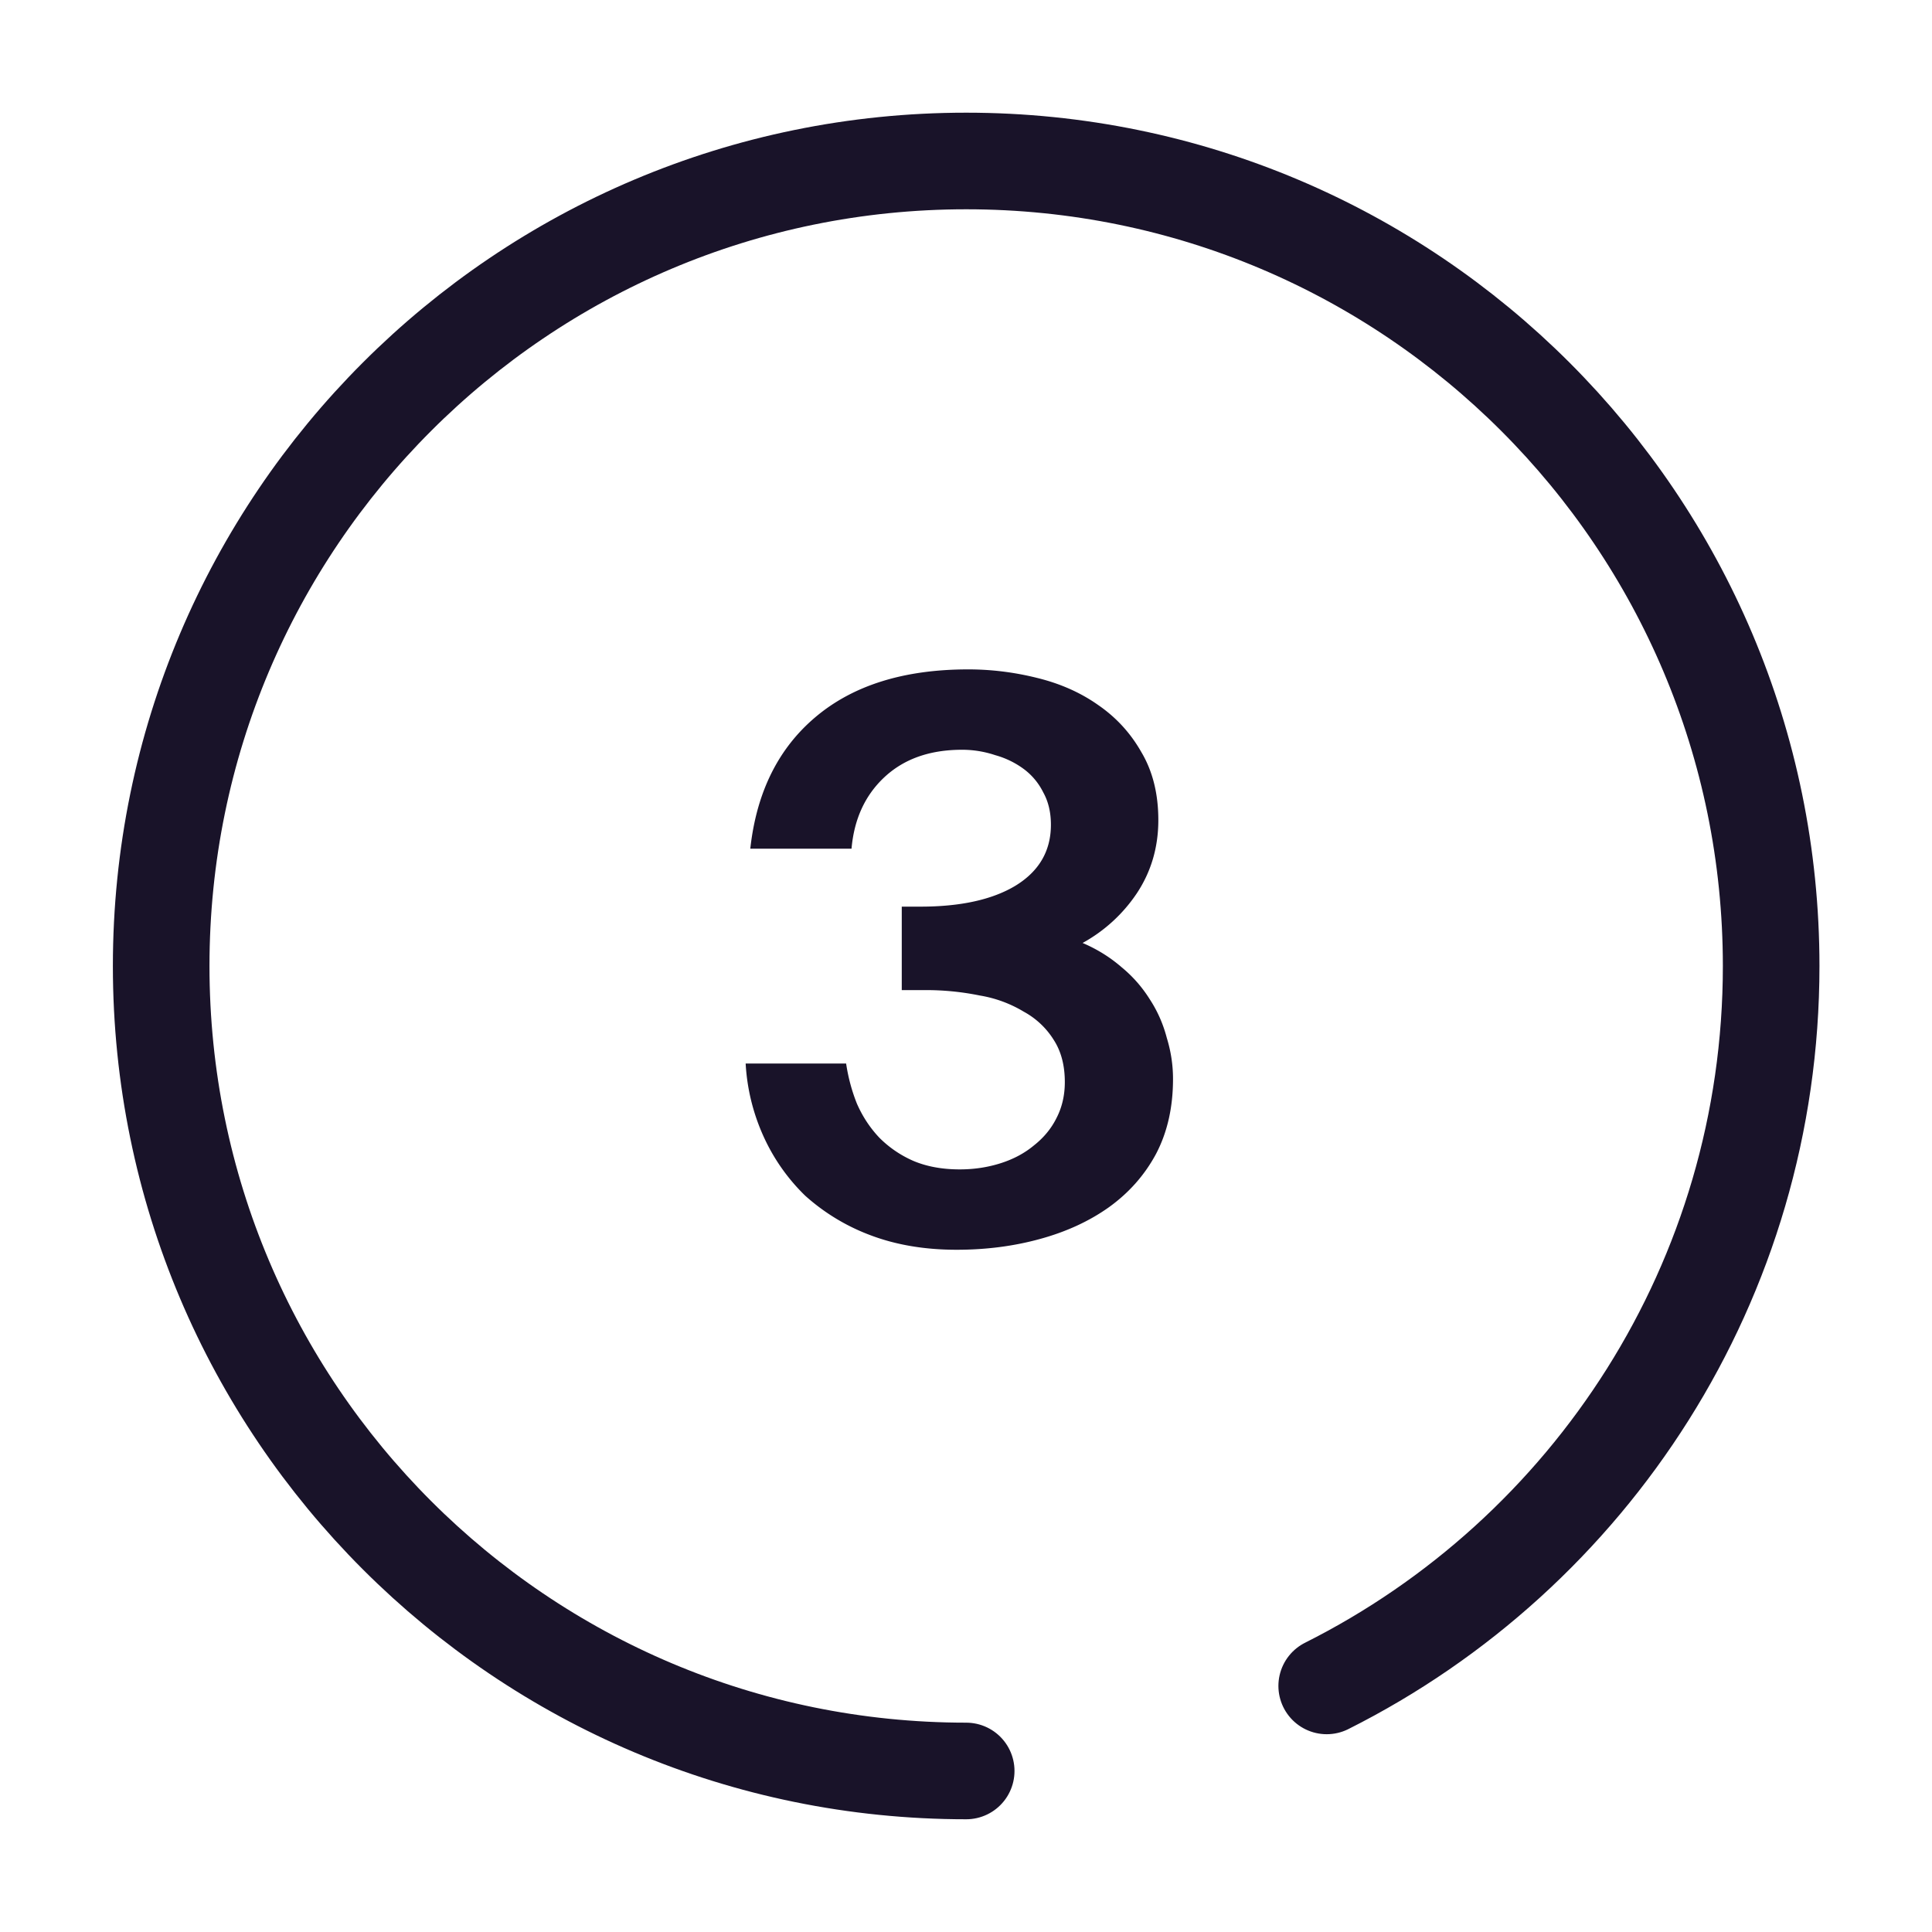
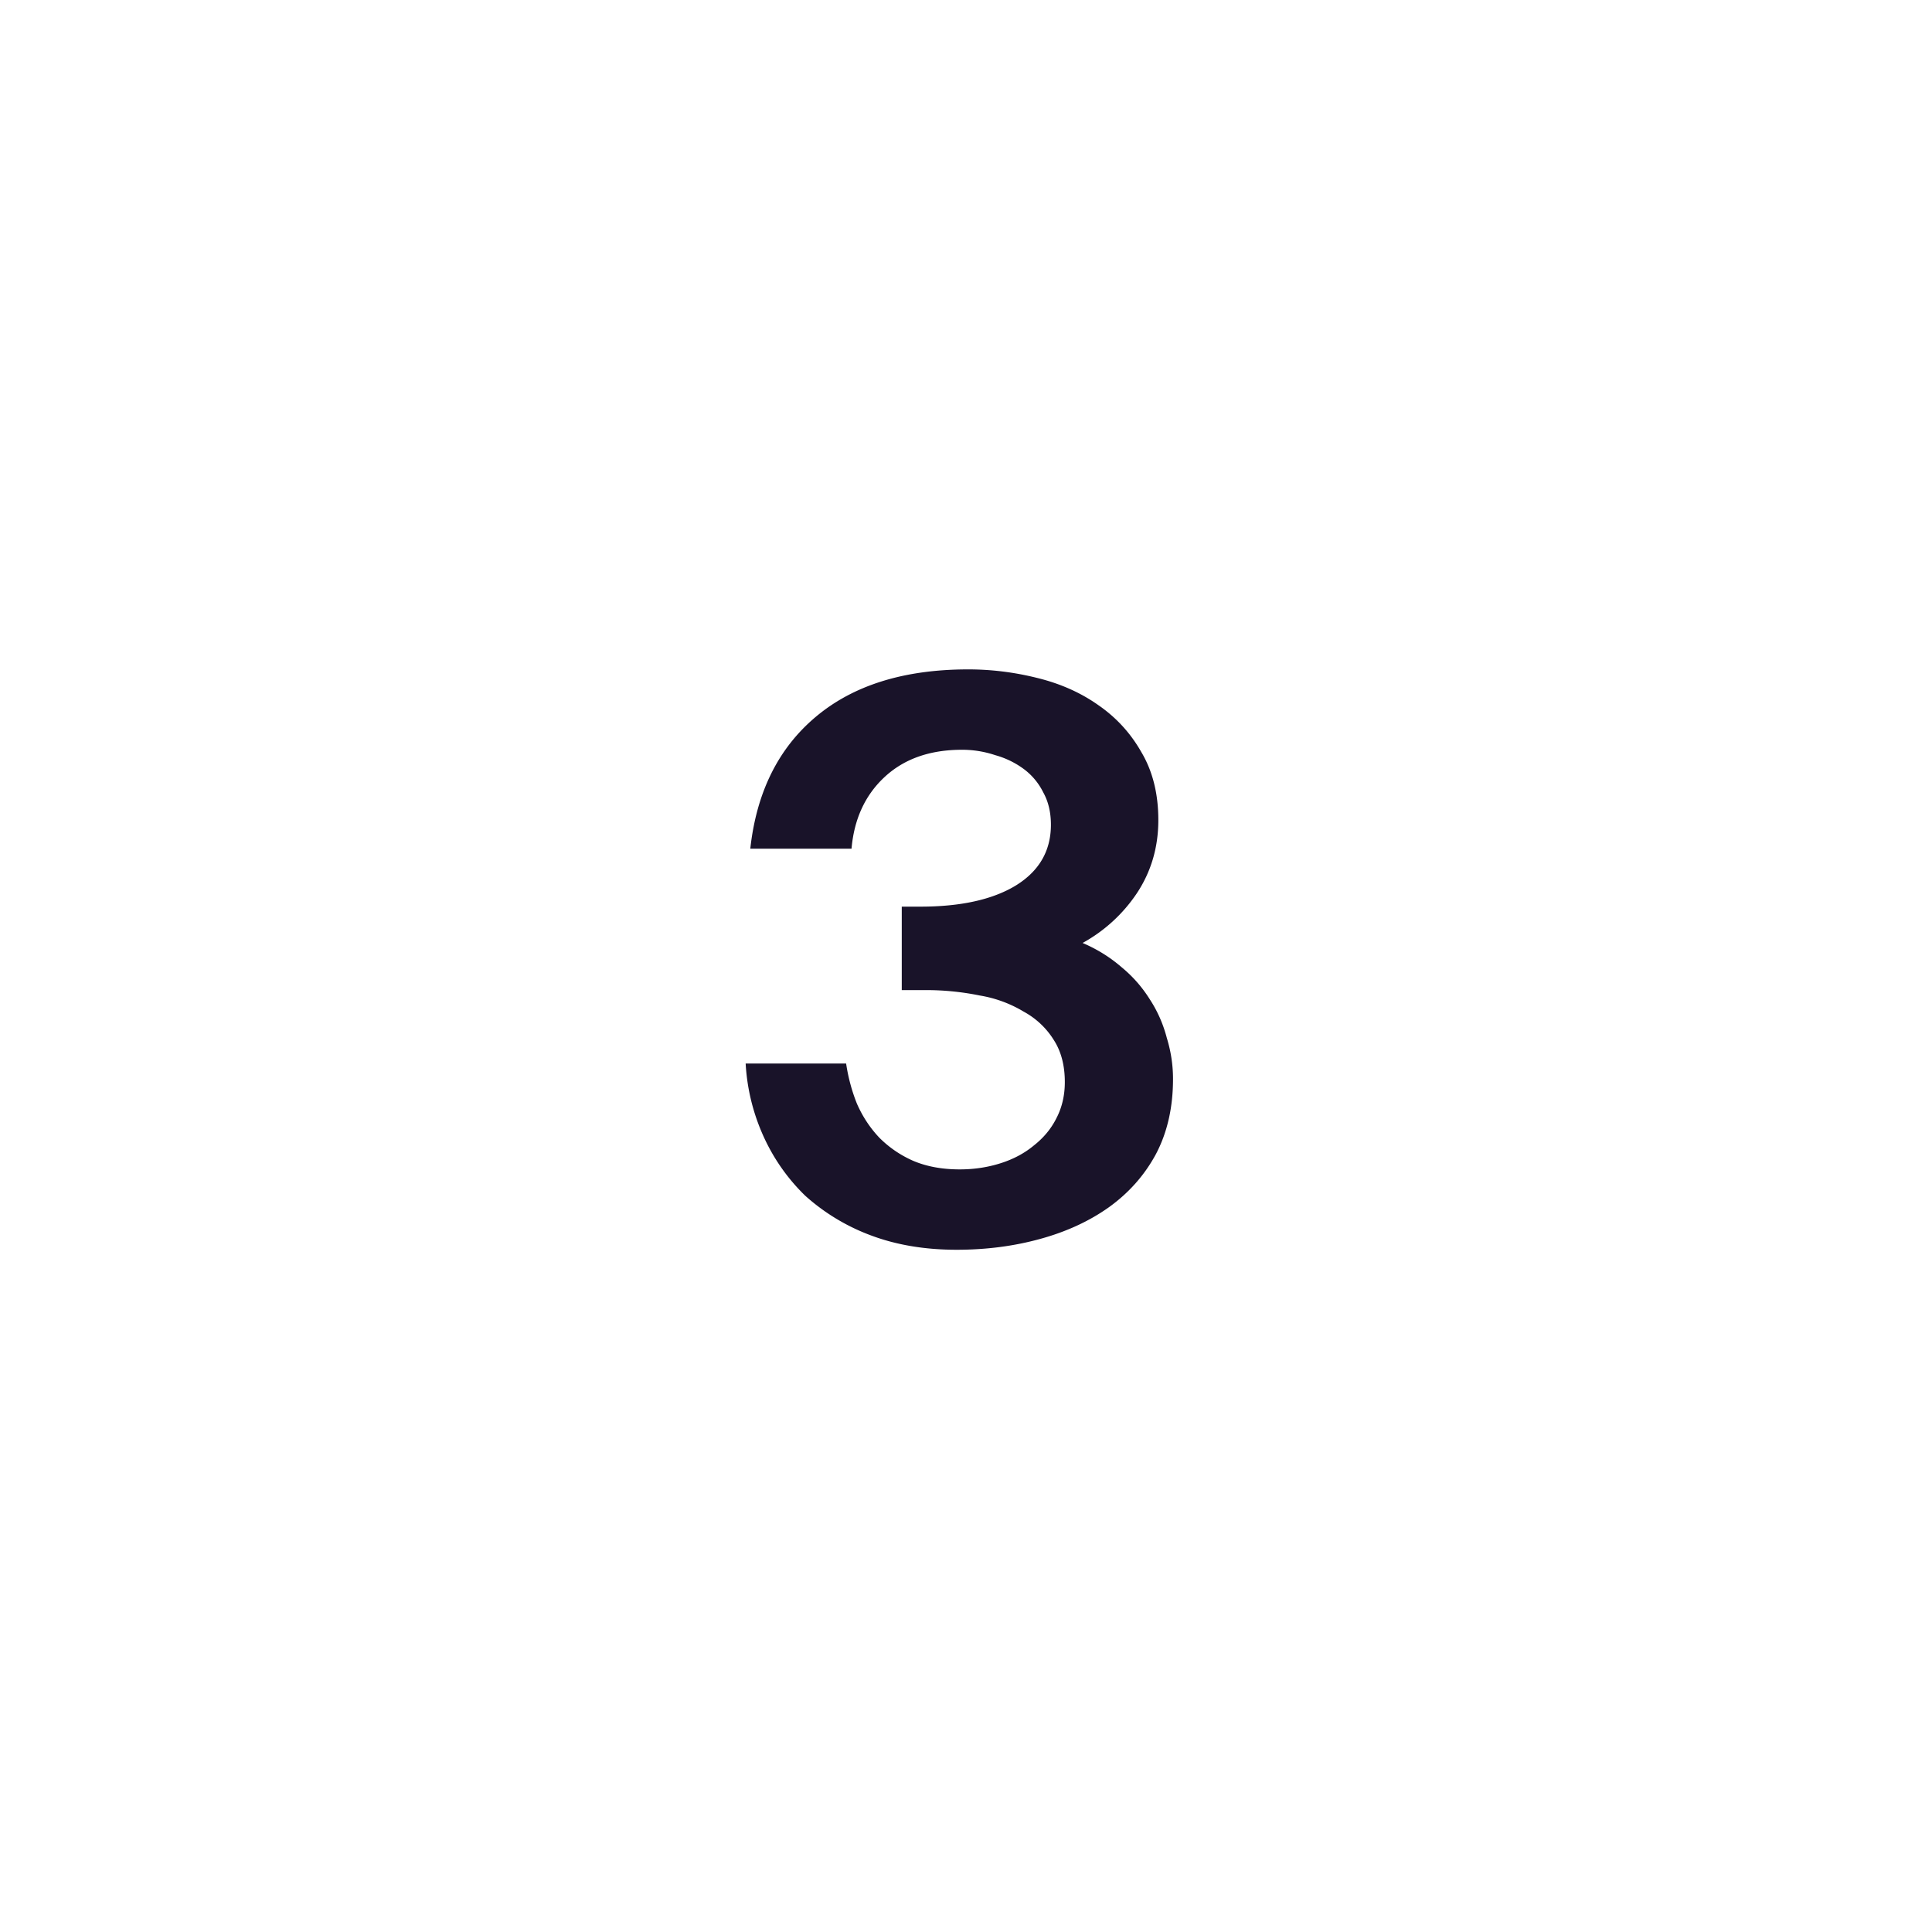
<svg xmlns="http://www.w3.org/2000/svg" width="40" height="40" viewBox="0 0 40 40" fill="none">
-   <path d="M27.468 34.905C32.925 32.166 36.67 26.52 36.67 20c0-9.205-7.462-16.667-16.666-16.667-9.205 0-16.667 7.462-16.667 16.667 0 9.204 7.462 16.666 16.667 16.666" stroke="#191329" stroke-width="2" stroke-linecap="round" />
  <path d="M19.87 24.211c.299 0 .581-.043.848-.128s.496-.208.688-.368c.203-.16.357-.347.464-.56.117-.224.176-.475.176-.752 0-.341-.075-.63-.224-.864a1.667 1.667 0 0 0-.624-.592 2.573 2.573 0 0 0-.912-.336 5.552 5.552 0 0 0-1.152-.112h-.464v-1.728h.384c.832 0 1.488-.144 1.968-.432.49-.299.736-.72.736-1.264 0-.256-.053-.48-.16-.672a1.341 1.341 0 0 0-.4-.48 1.8 1.8 0 0 0-.592-.288 2.16 2.16 0 0 0-.688-.112c-.672 0-1.21.192-1.616.576-.395.373-.619.864-.672 1.472h-2.096c.128-1.163.576-2.07 1.344-2.72.779-.661 1.835-.992 3.168-.992.48 0 .955.059 1.424.176.48.117.901.304 1.264.56.373.256.672.581.896.976.235.395.352.864.352 1.408 0 .565-.15 1.072-.448 1.52a3.21 3.21 0 0 1-1.12 1.024c.299.128.565.293.8.496.235.192.432.416.592.672.16.245.277.512.352.8.085.277.128.56.128.848 0 .587-.117 1.104-.352 1.552-.235.437-.56.805-.976 1.104-.405.288-.88.507-1.424.656-.544.15-1.12.224-1.728.224-.661 0-1.259-.101-1.792-.304a4.24 4.24 0 0 1-1.344-.816 4.018 4.018 0 0 1-.864-1.232 4.213 4.213 0 0 1-.368-1.504h2.08c.043.288.117.565.224.832.117.267.272.501.464.704.203.203.437.363.704.48.277.117.597.176.96.176z" fill="#191329" />
</svg>